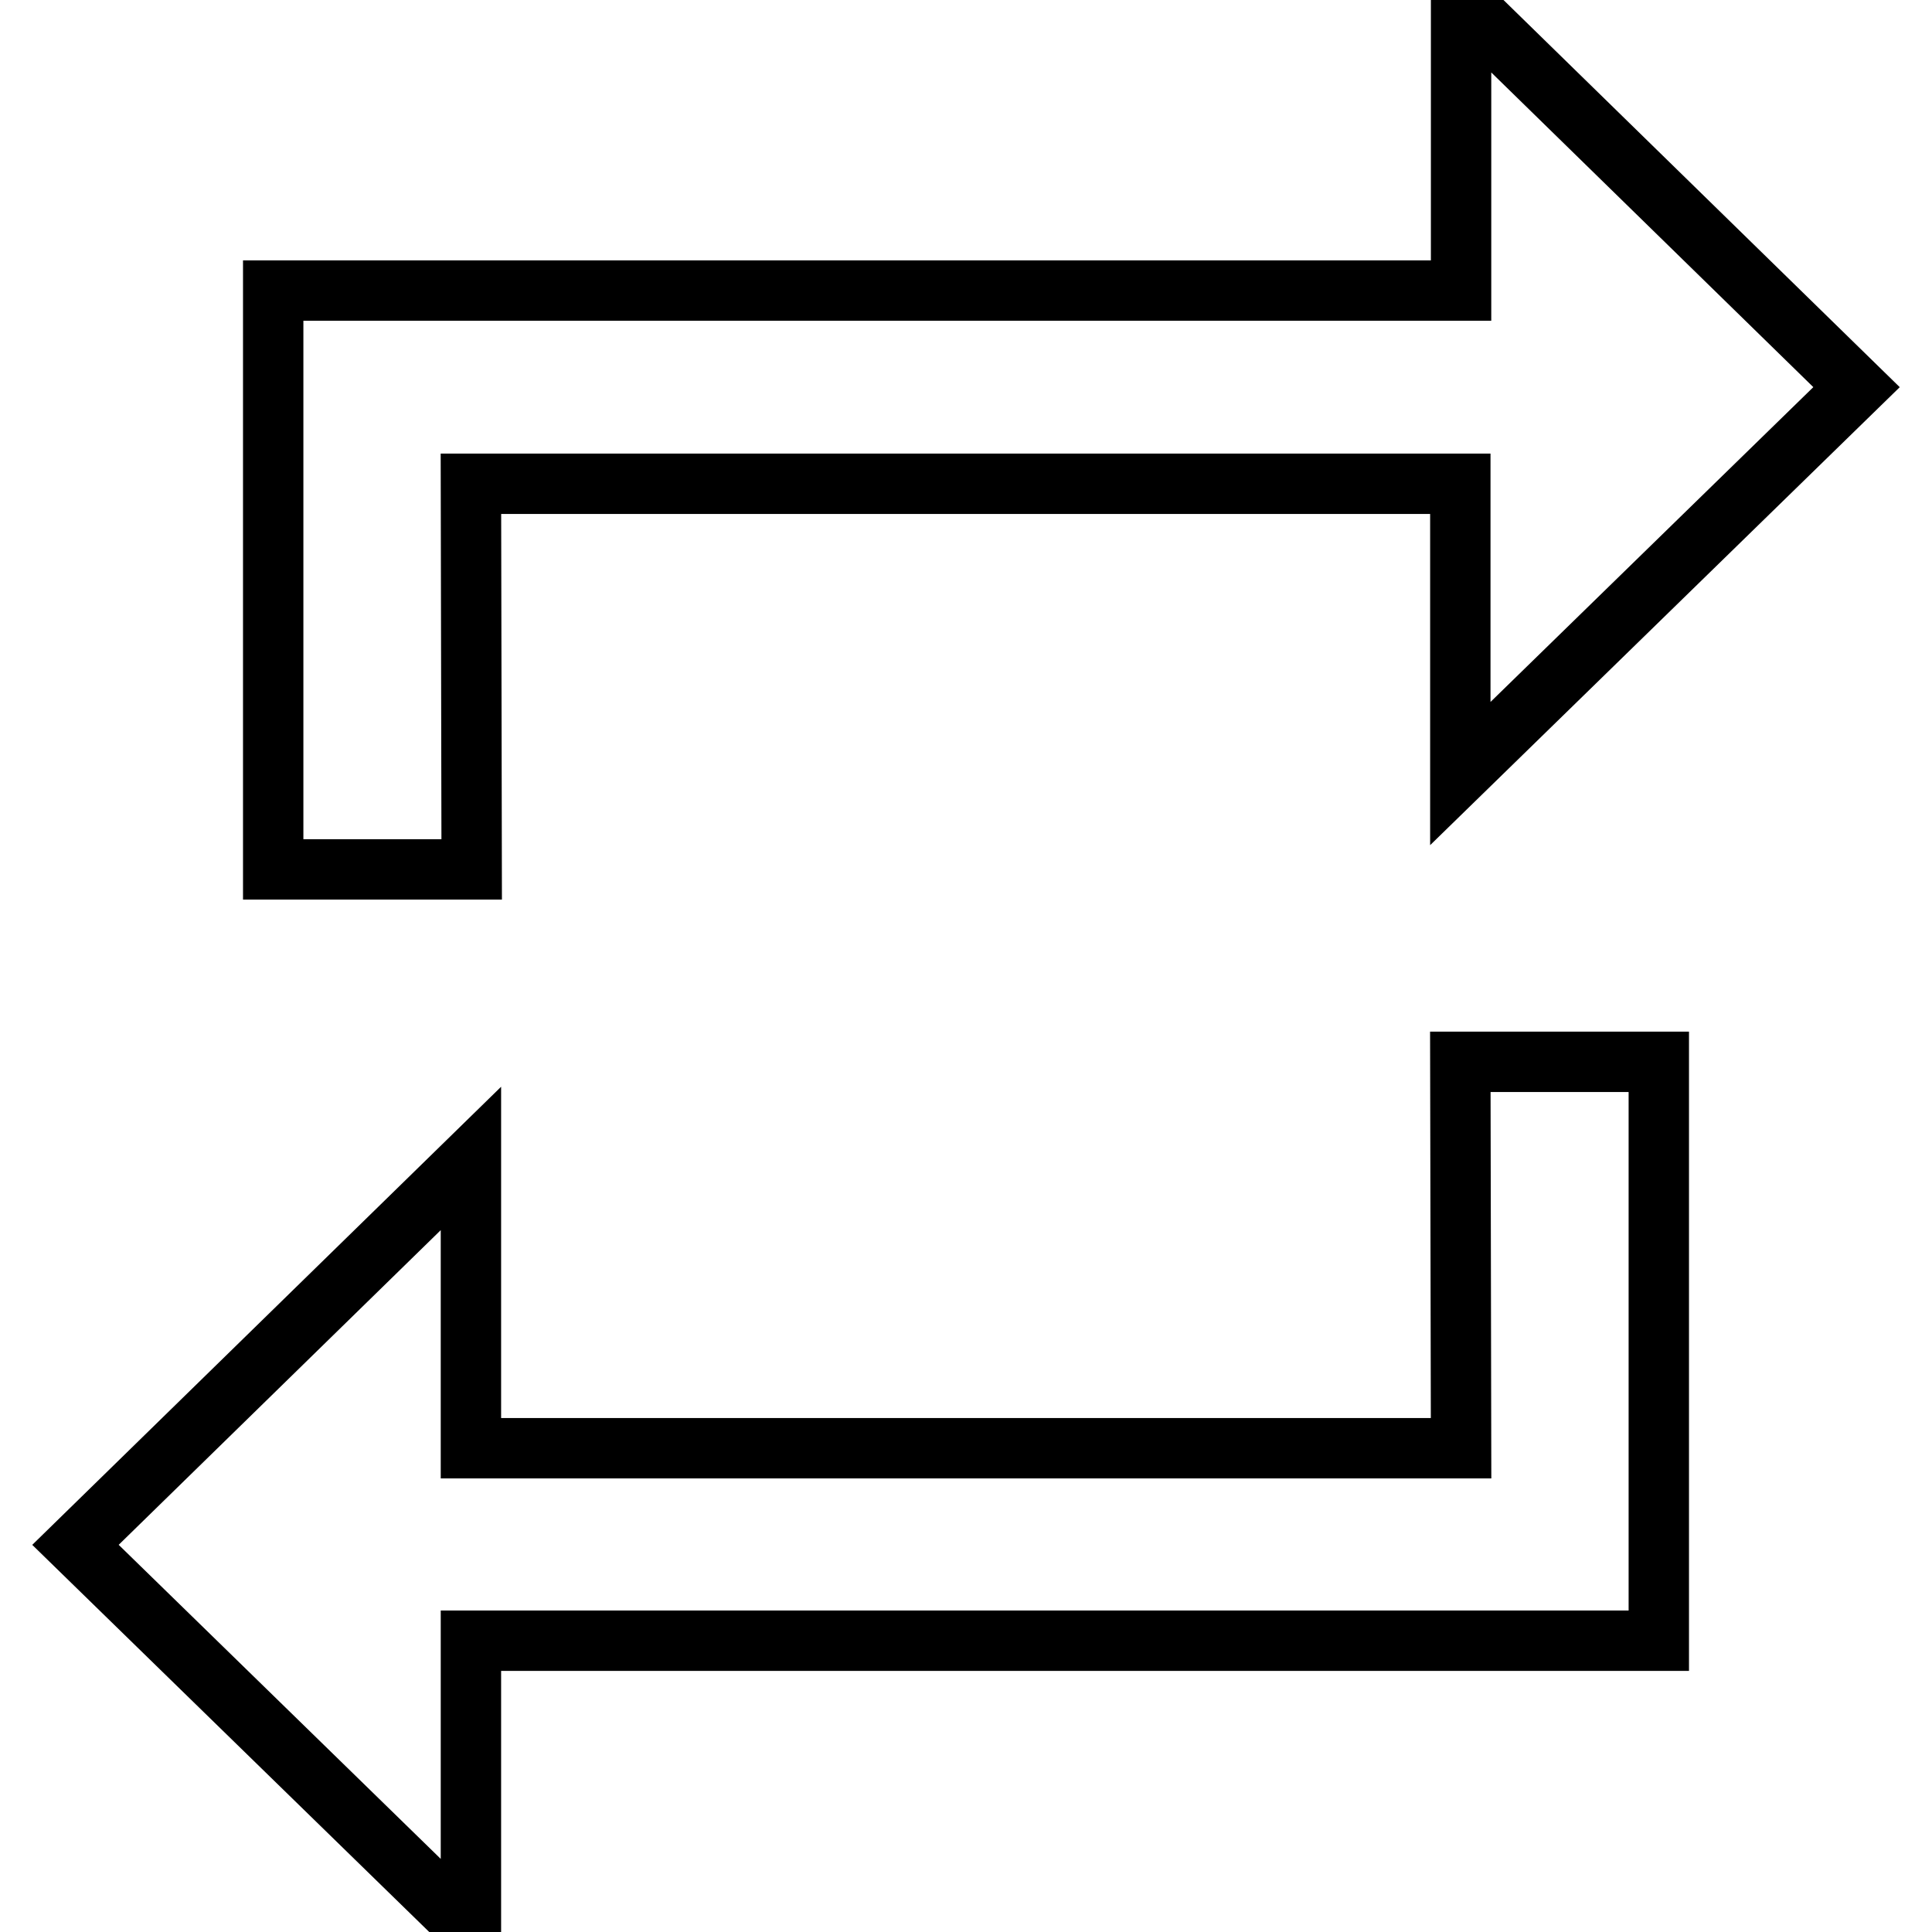
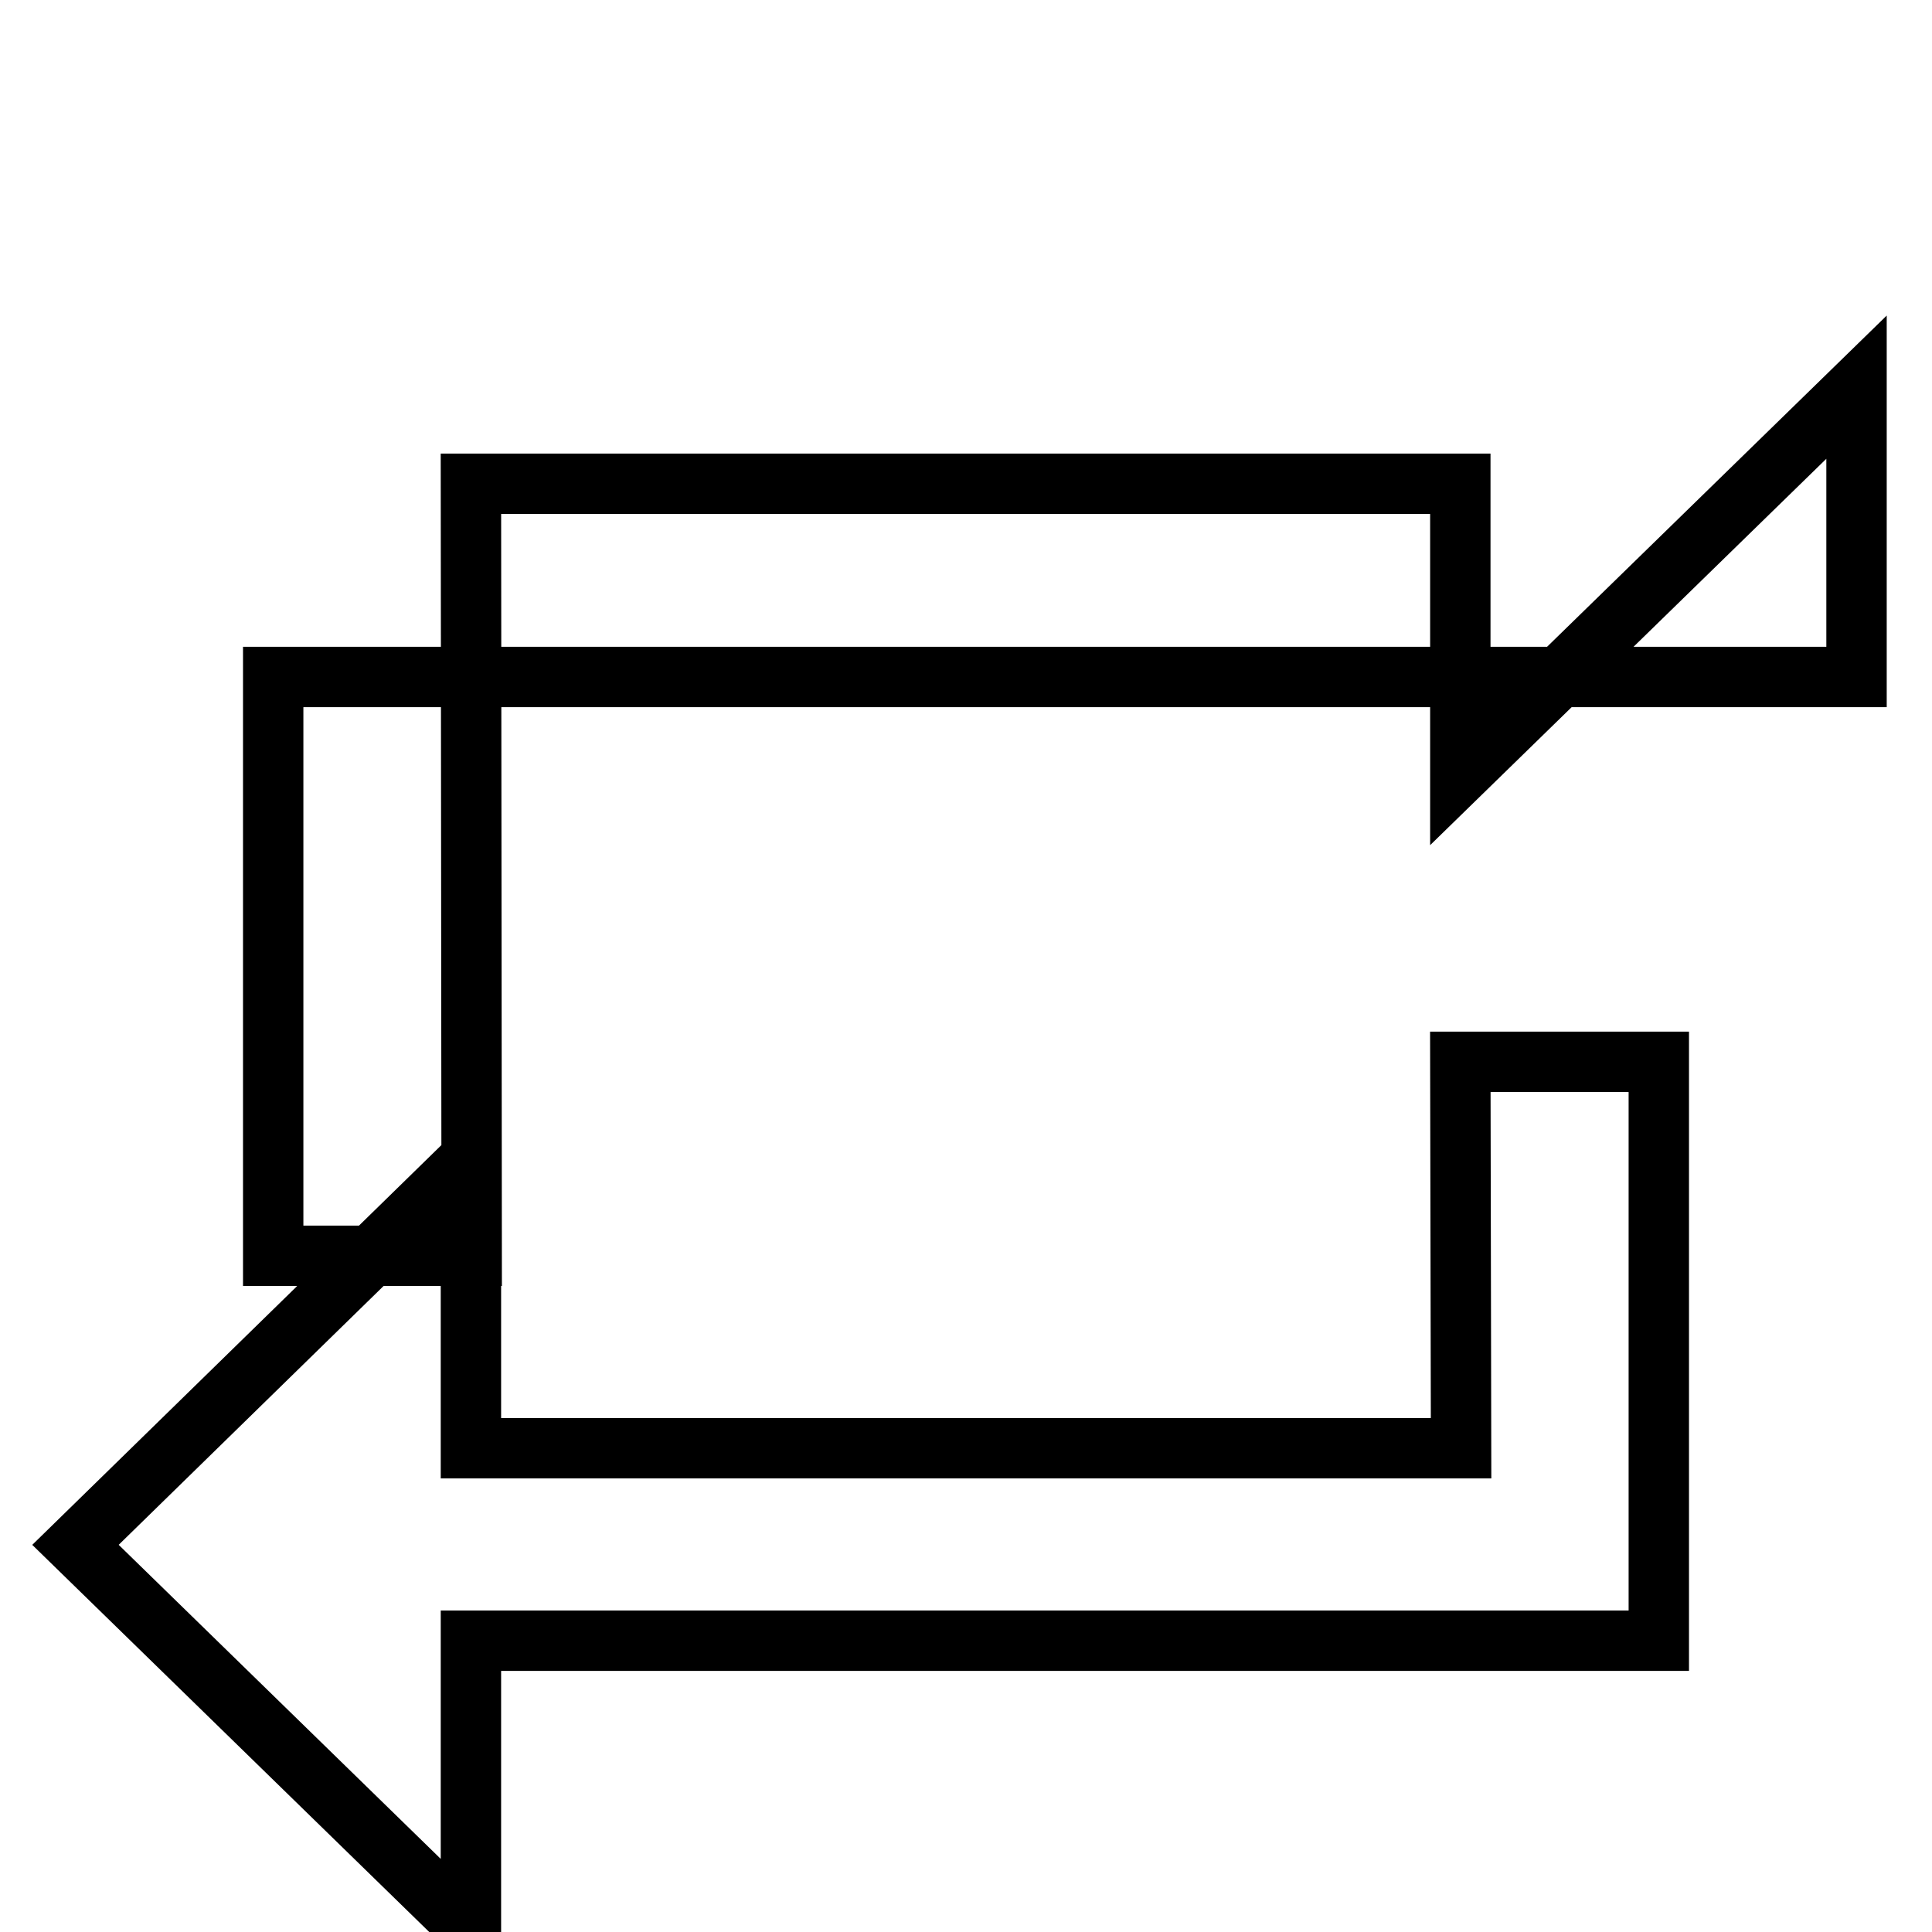
<svg xmlns="http://www.w3.org/2000/svg" version="1.1" x="0px" y="0px" viewBox="0 0 256 256" enable-background="new 0 0 256 256" xml:space="preserve">
  <g>
-     <path stroke-width="8" fill-opacity="0" stroke="#000000" d="M62.4,64.1h131.1v38.4L246,51.3L193.6,0.1v38.4H36.2v76.7h26.3L62.4,64.1L62.4,64.1z M193.6,191.9H62.4 v-38.4L10,204.7l52.4,51.1v-38.4h157.4v-76.7h-26.3L193.6,191.9L193.6,191.9z" />
+     <path stroke-width="8" fill-opacity="0" stroke="#000000" d="M62.4,64.1h131.1v38.4L246,51.3v38.4H36.2v76.7h26.3L62.4,64.1L62.4,64.1z M193.6,191.9H62.4 v-38.4L10,204.7l52.4,51.1v-38.4h157.4v-76.7h-26.3L193.6,191.9L193.6,191.9z" />
  </g>
</svg>